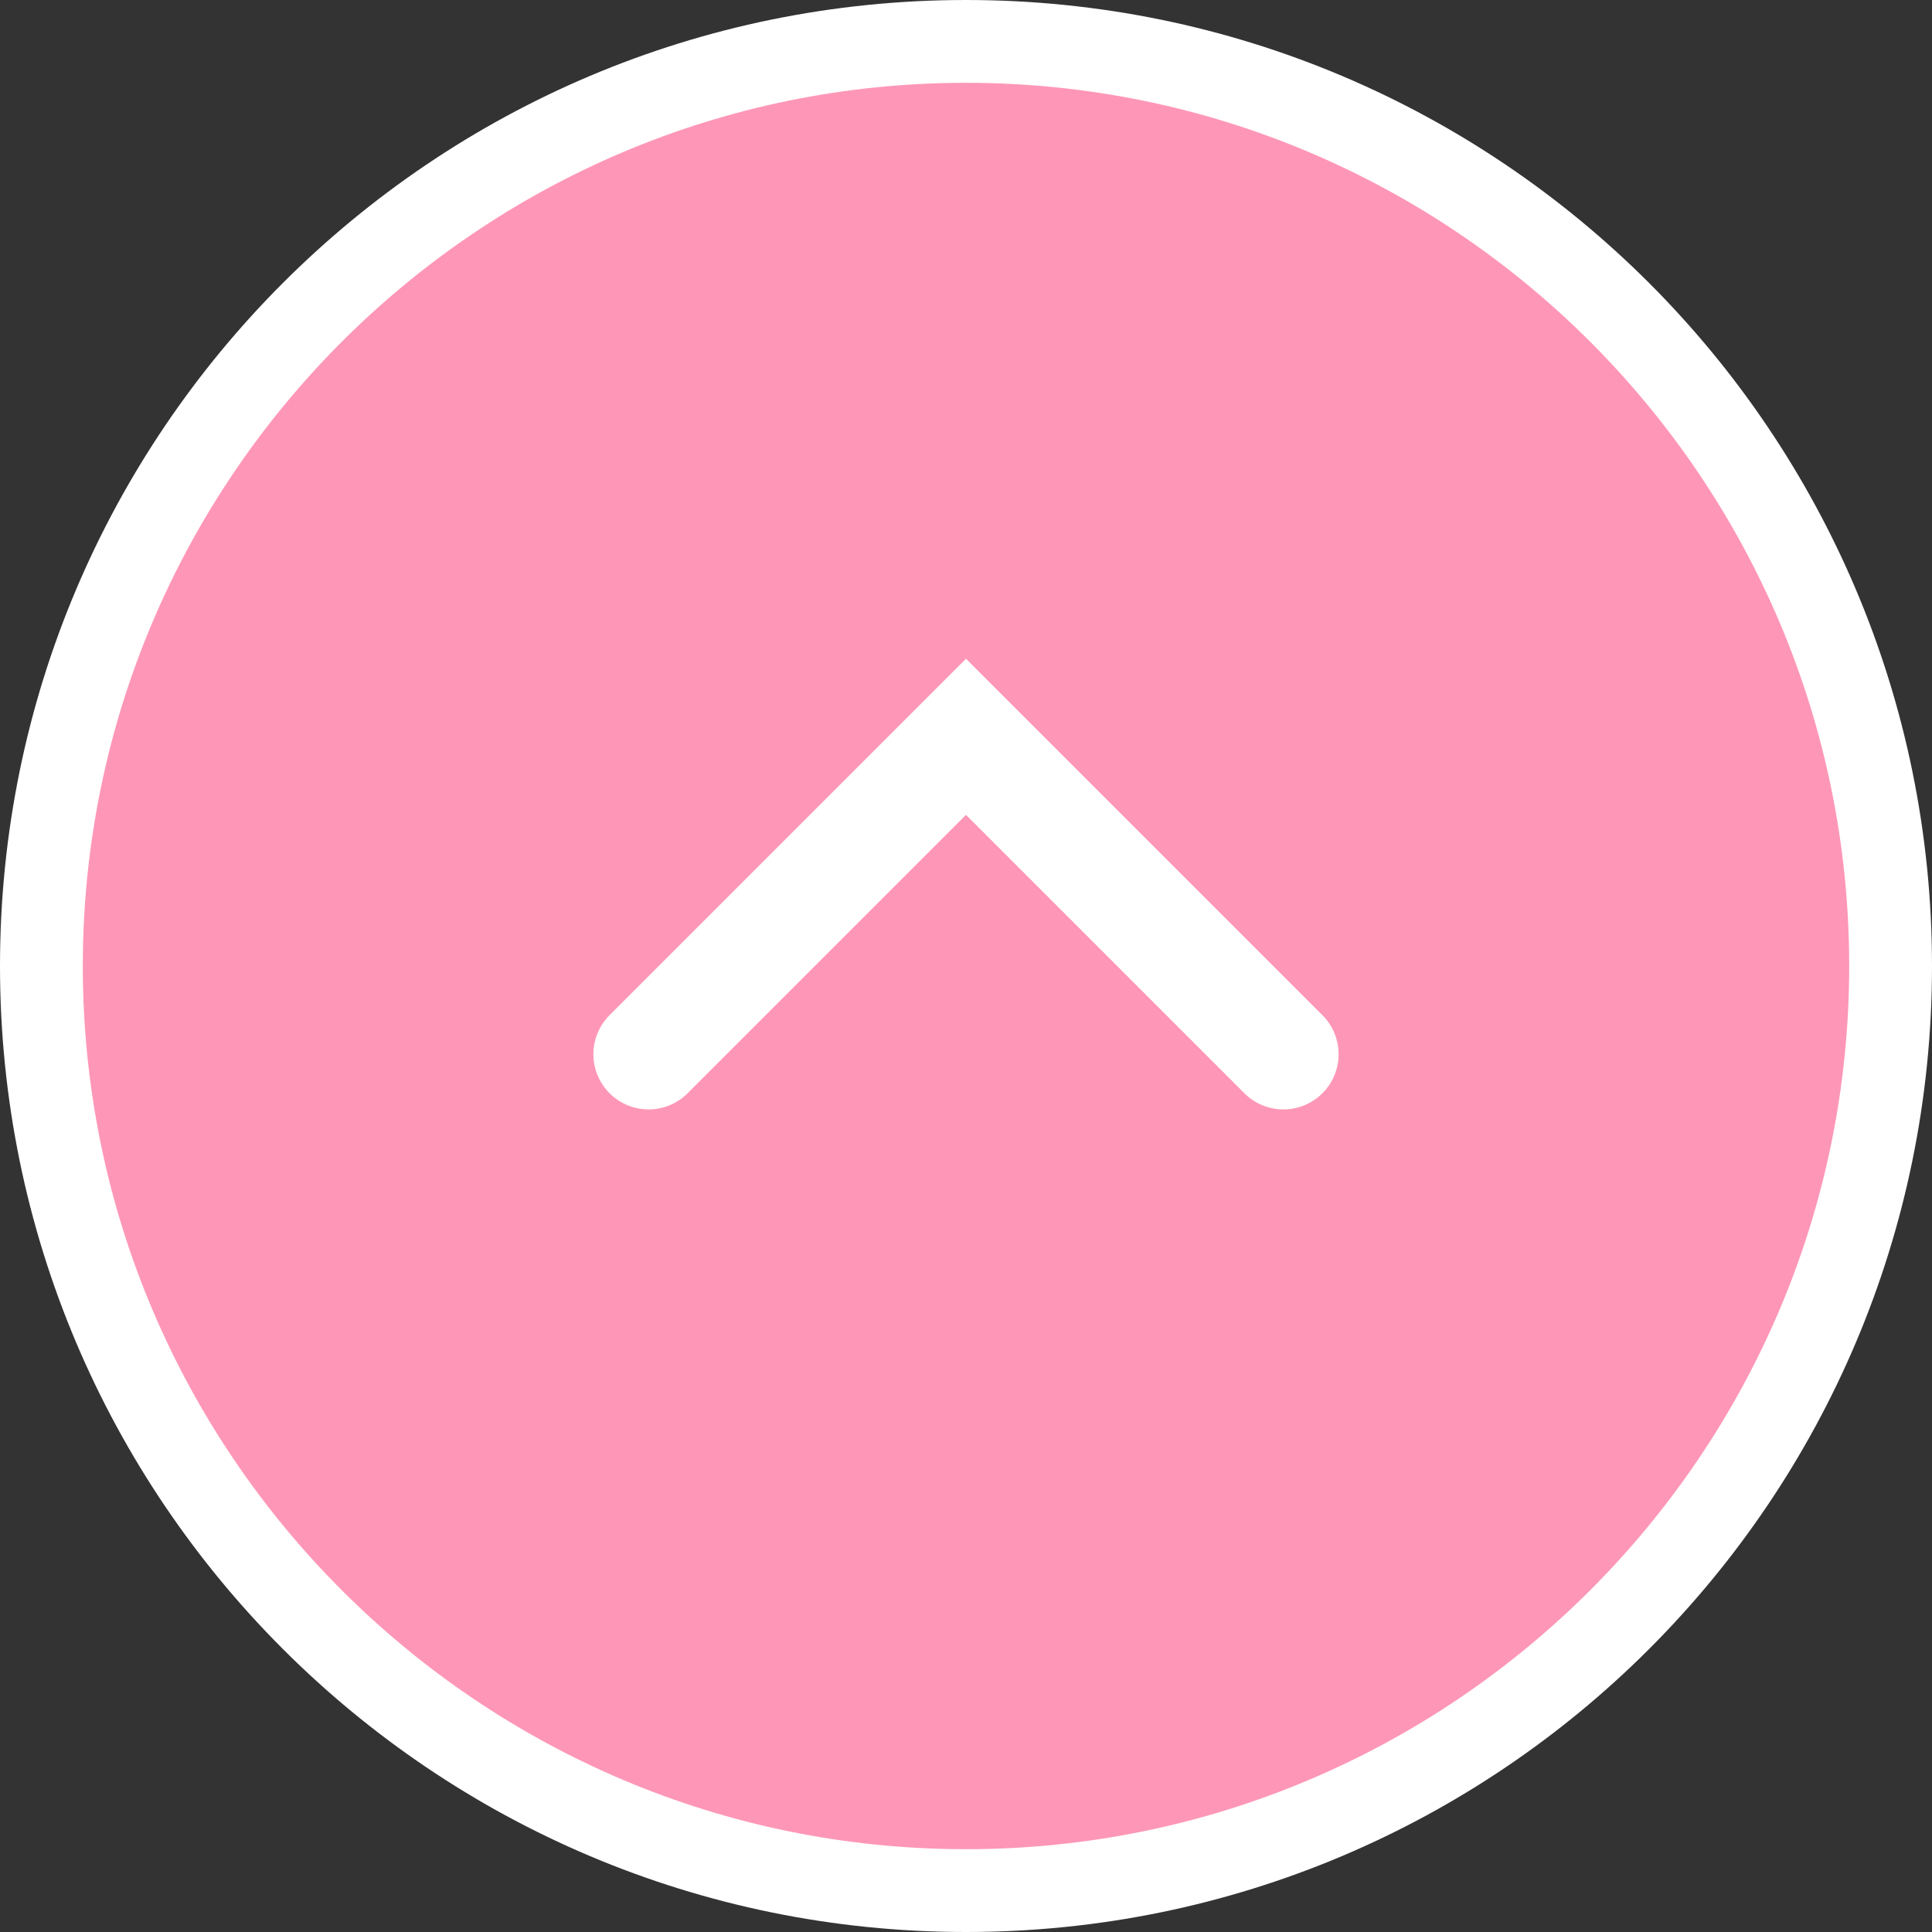
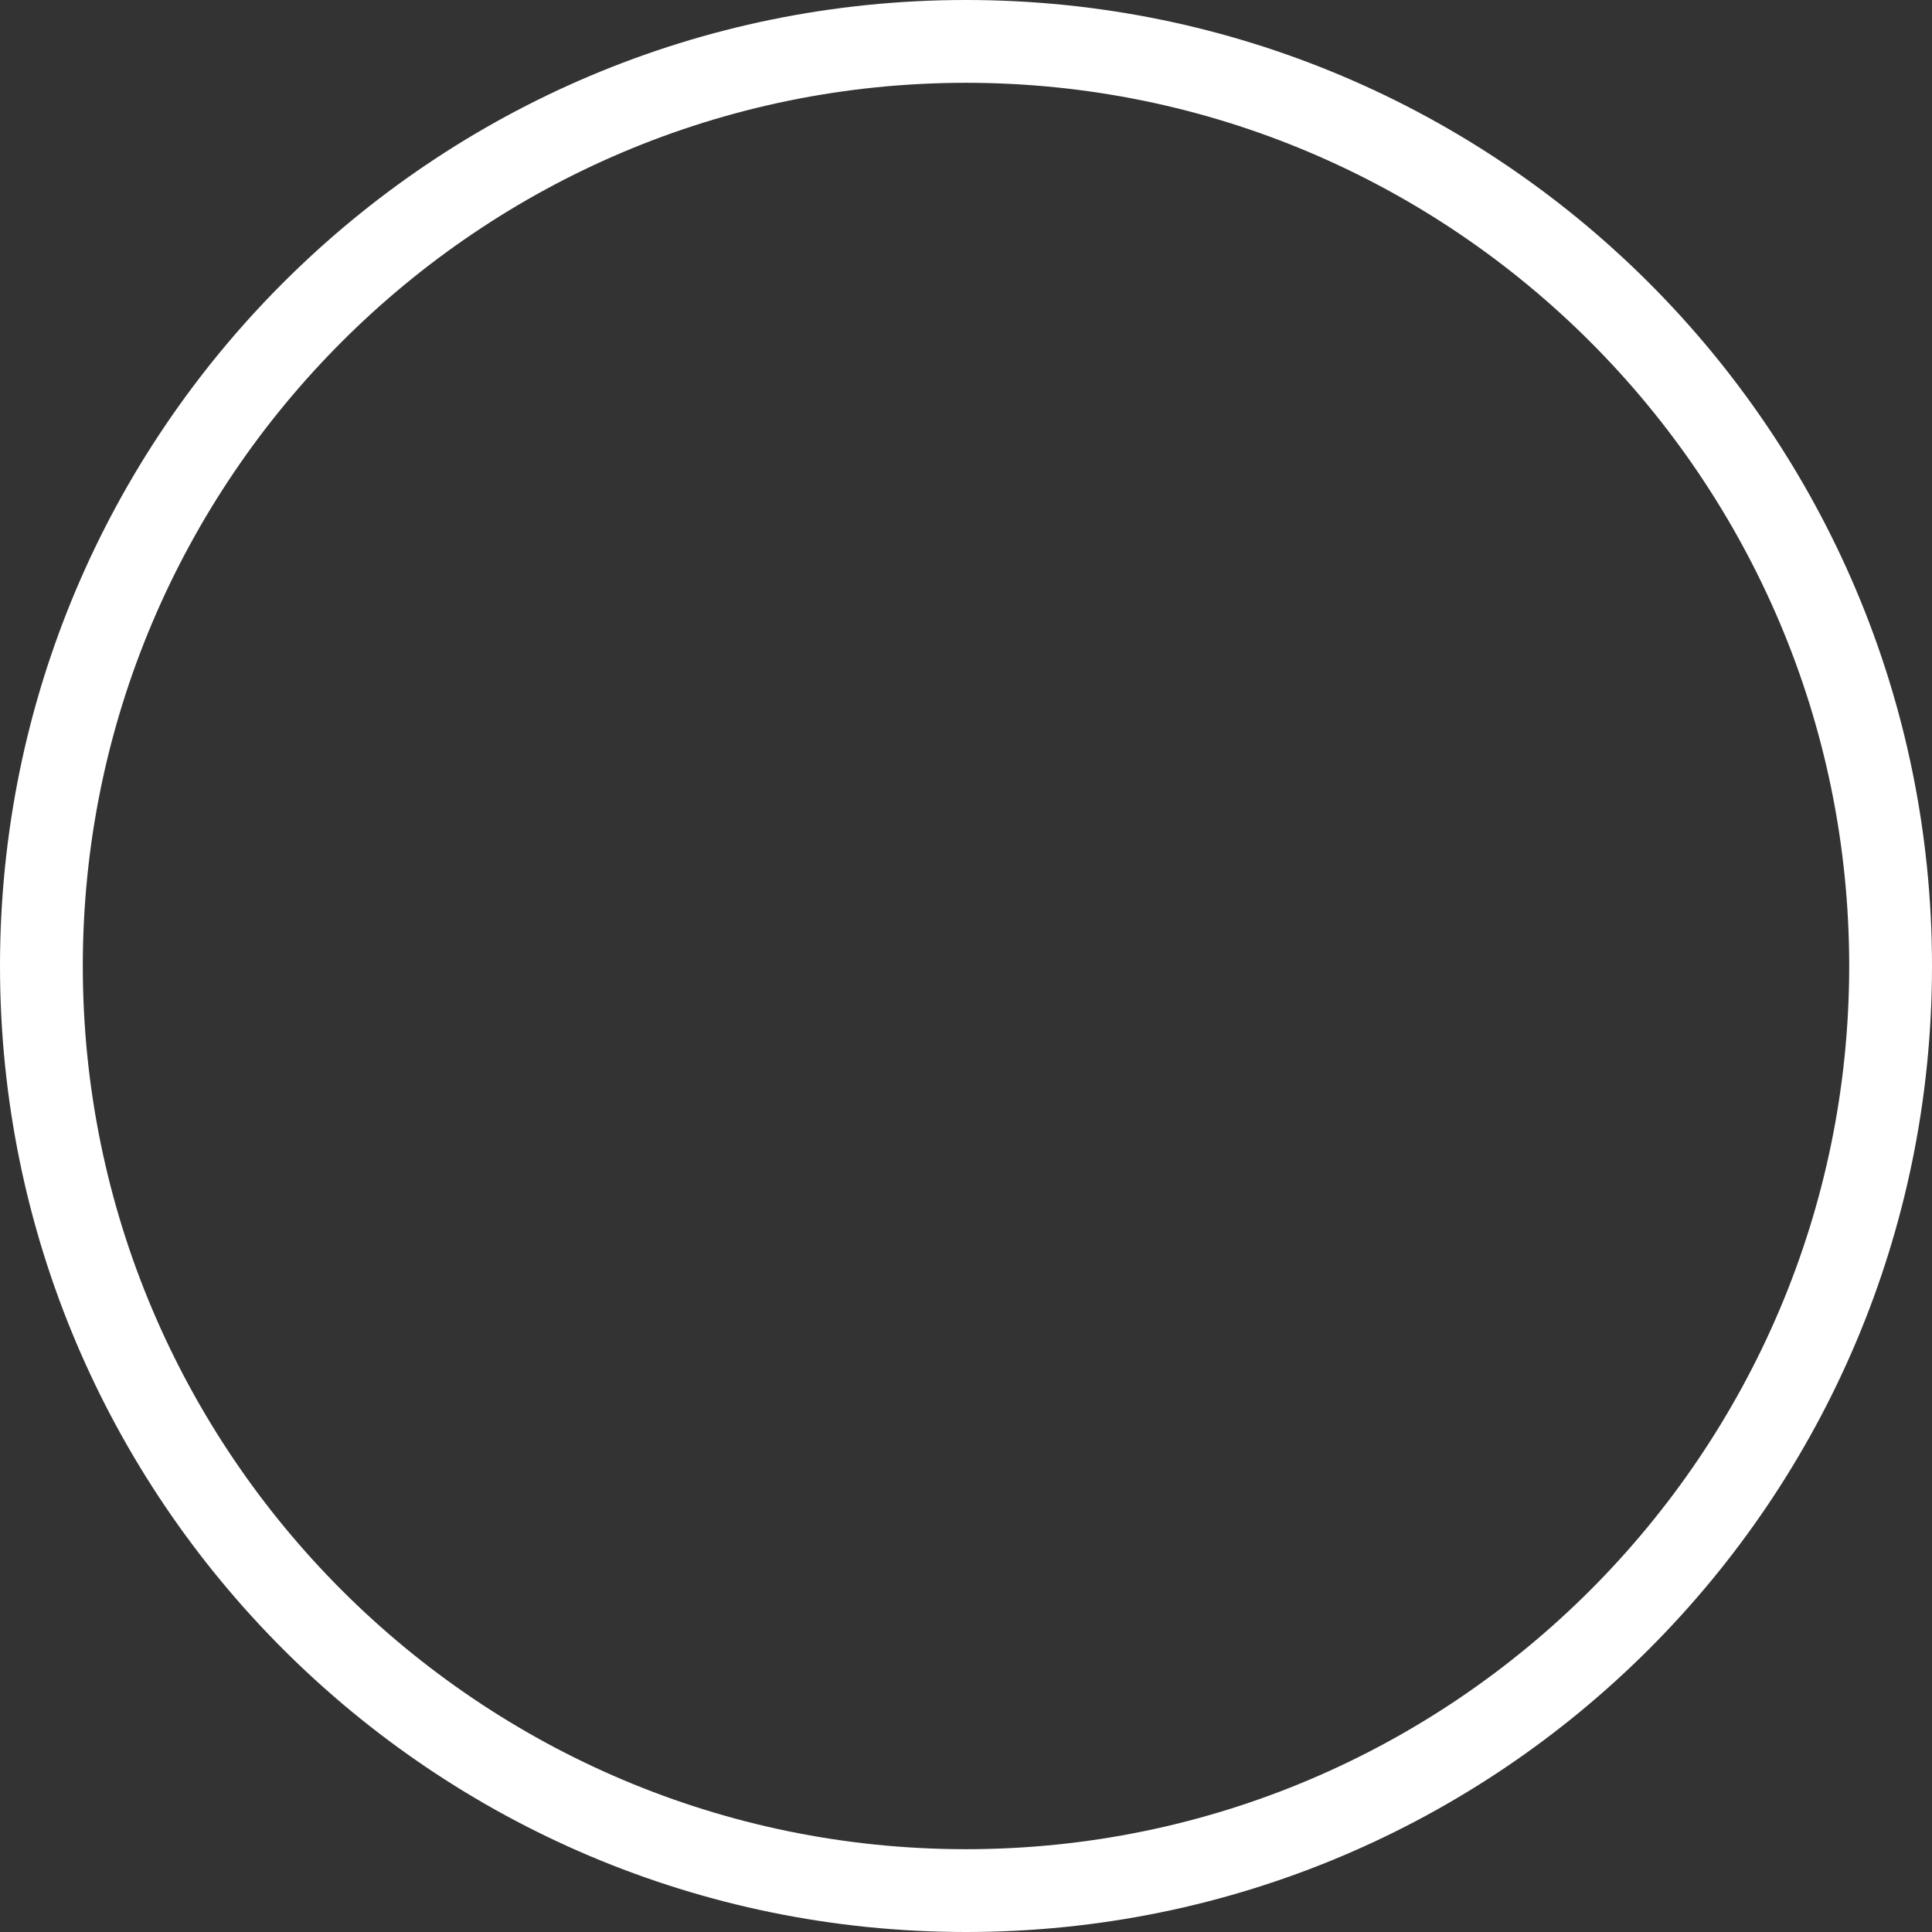
<svg xmlns="http://www.w3.org/2000/svg" version="1.1" id="レイヤー_1" x="0px" y="0px" width="70px" height="70px" viewBox="0 0 70 70" style="enable-background:new 0 0 70 70;" xml:space="preserve">
  <rect x="0" y="0" width="70" height="70" fill="#333333" stroke="none" />
  <style type="text/css">
	.st0{fill:#FE97B7;}
	.st1{fill:#FFFFFF;}
	.st2{fill:none;stroke:#FFFFFF;stroke-width:4;stroke-linecap:round;stroke-miterlimit:10;}
</style>
  <g>
    <g>
-       <ellipse transform="matrix(0.23 -0.973 0.973 0.23 -7.105 61.022)" class="st0" cx="35" cy="35" rx="34" ry="34" />
      <path class="st1" d="M35,3c17.645,0,32,14.355,32,32S52.645,67,35,67C17.355,67,3,52.645,3,35S17.355,3,35,3 M35,0    C15.67,0,0,15.67,0,35s15.67,35,35,35s35-15.67,35-35S54.33,0,35,0L35,0z" />
    </g>
-     <polyline class="st2" points="46.5,38.196 35,26.696 23.5,38.196  " />
  </g>
</svg>